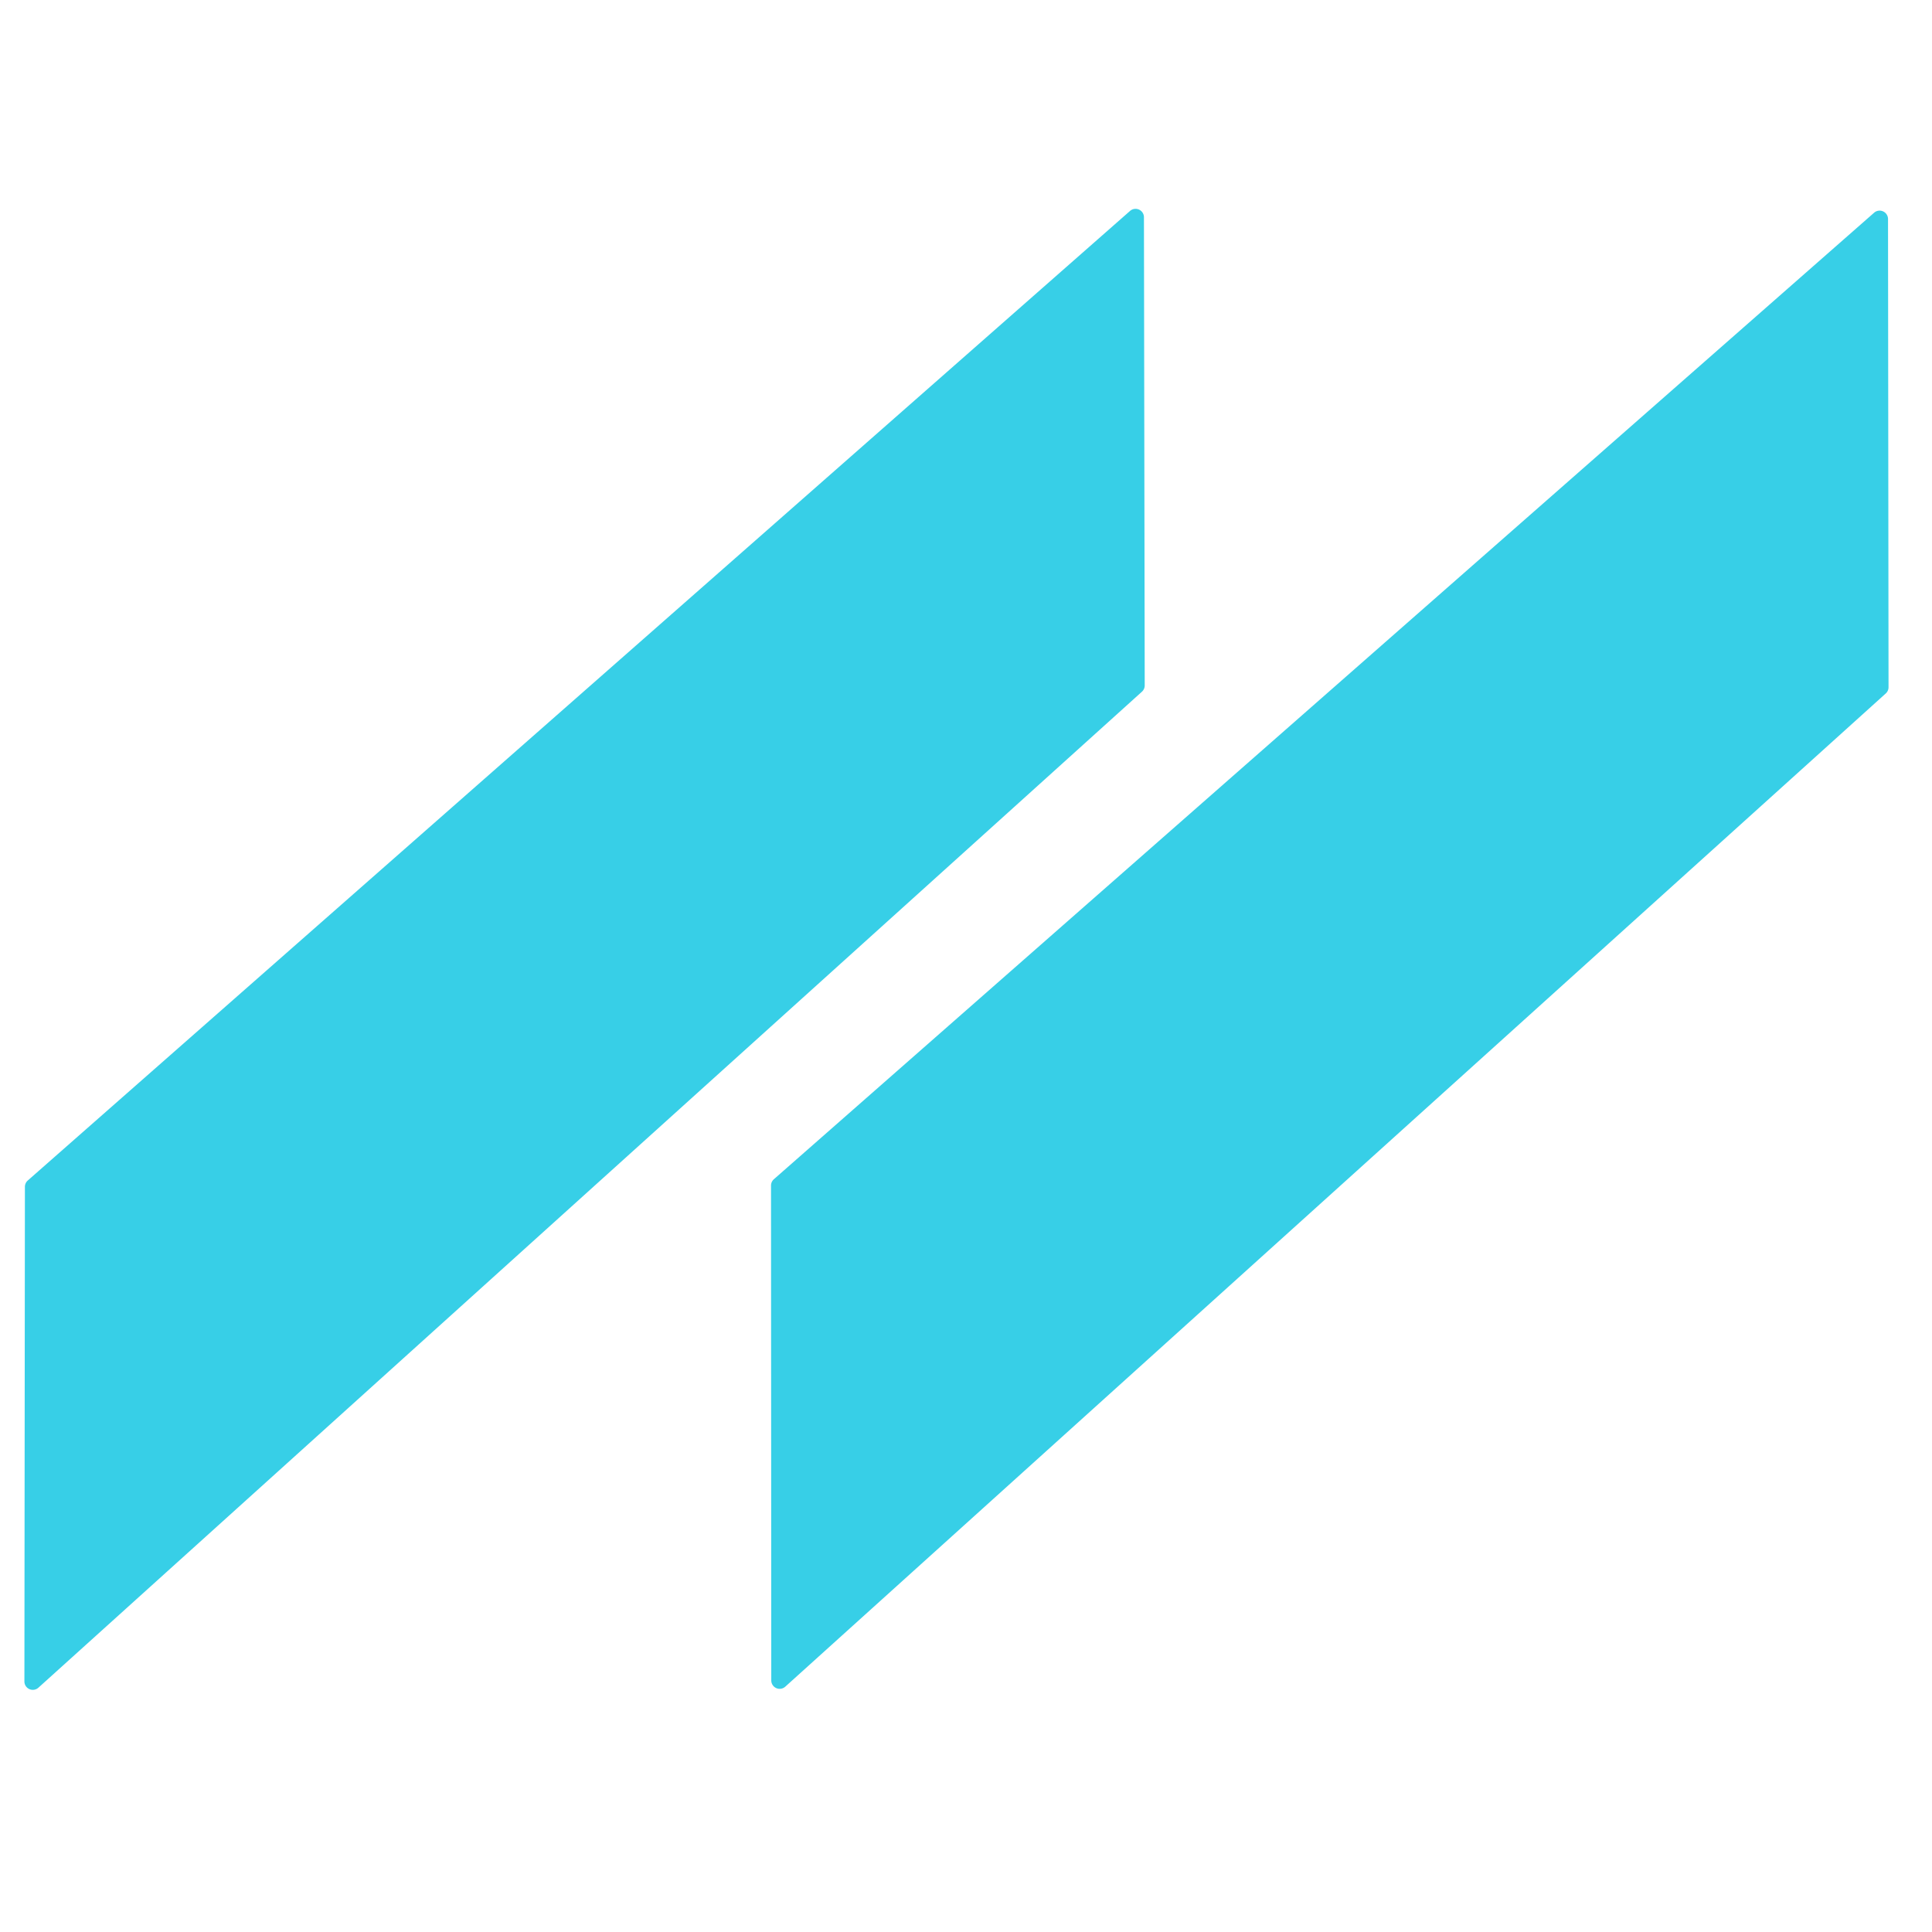
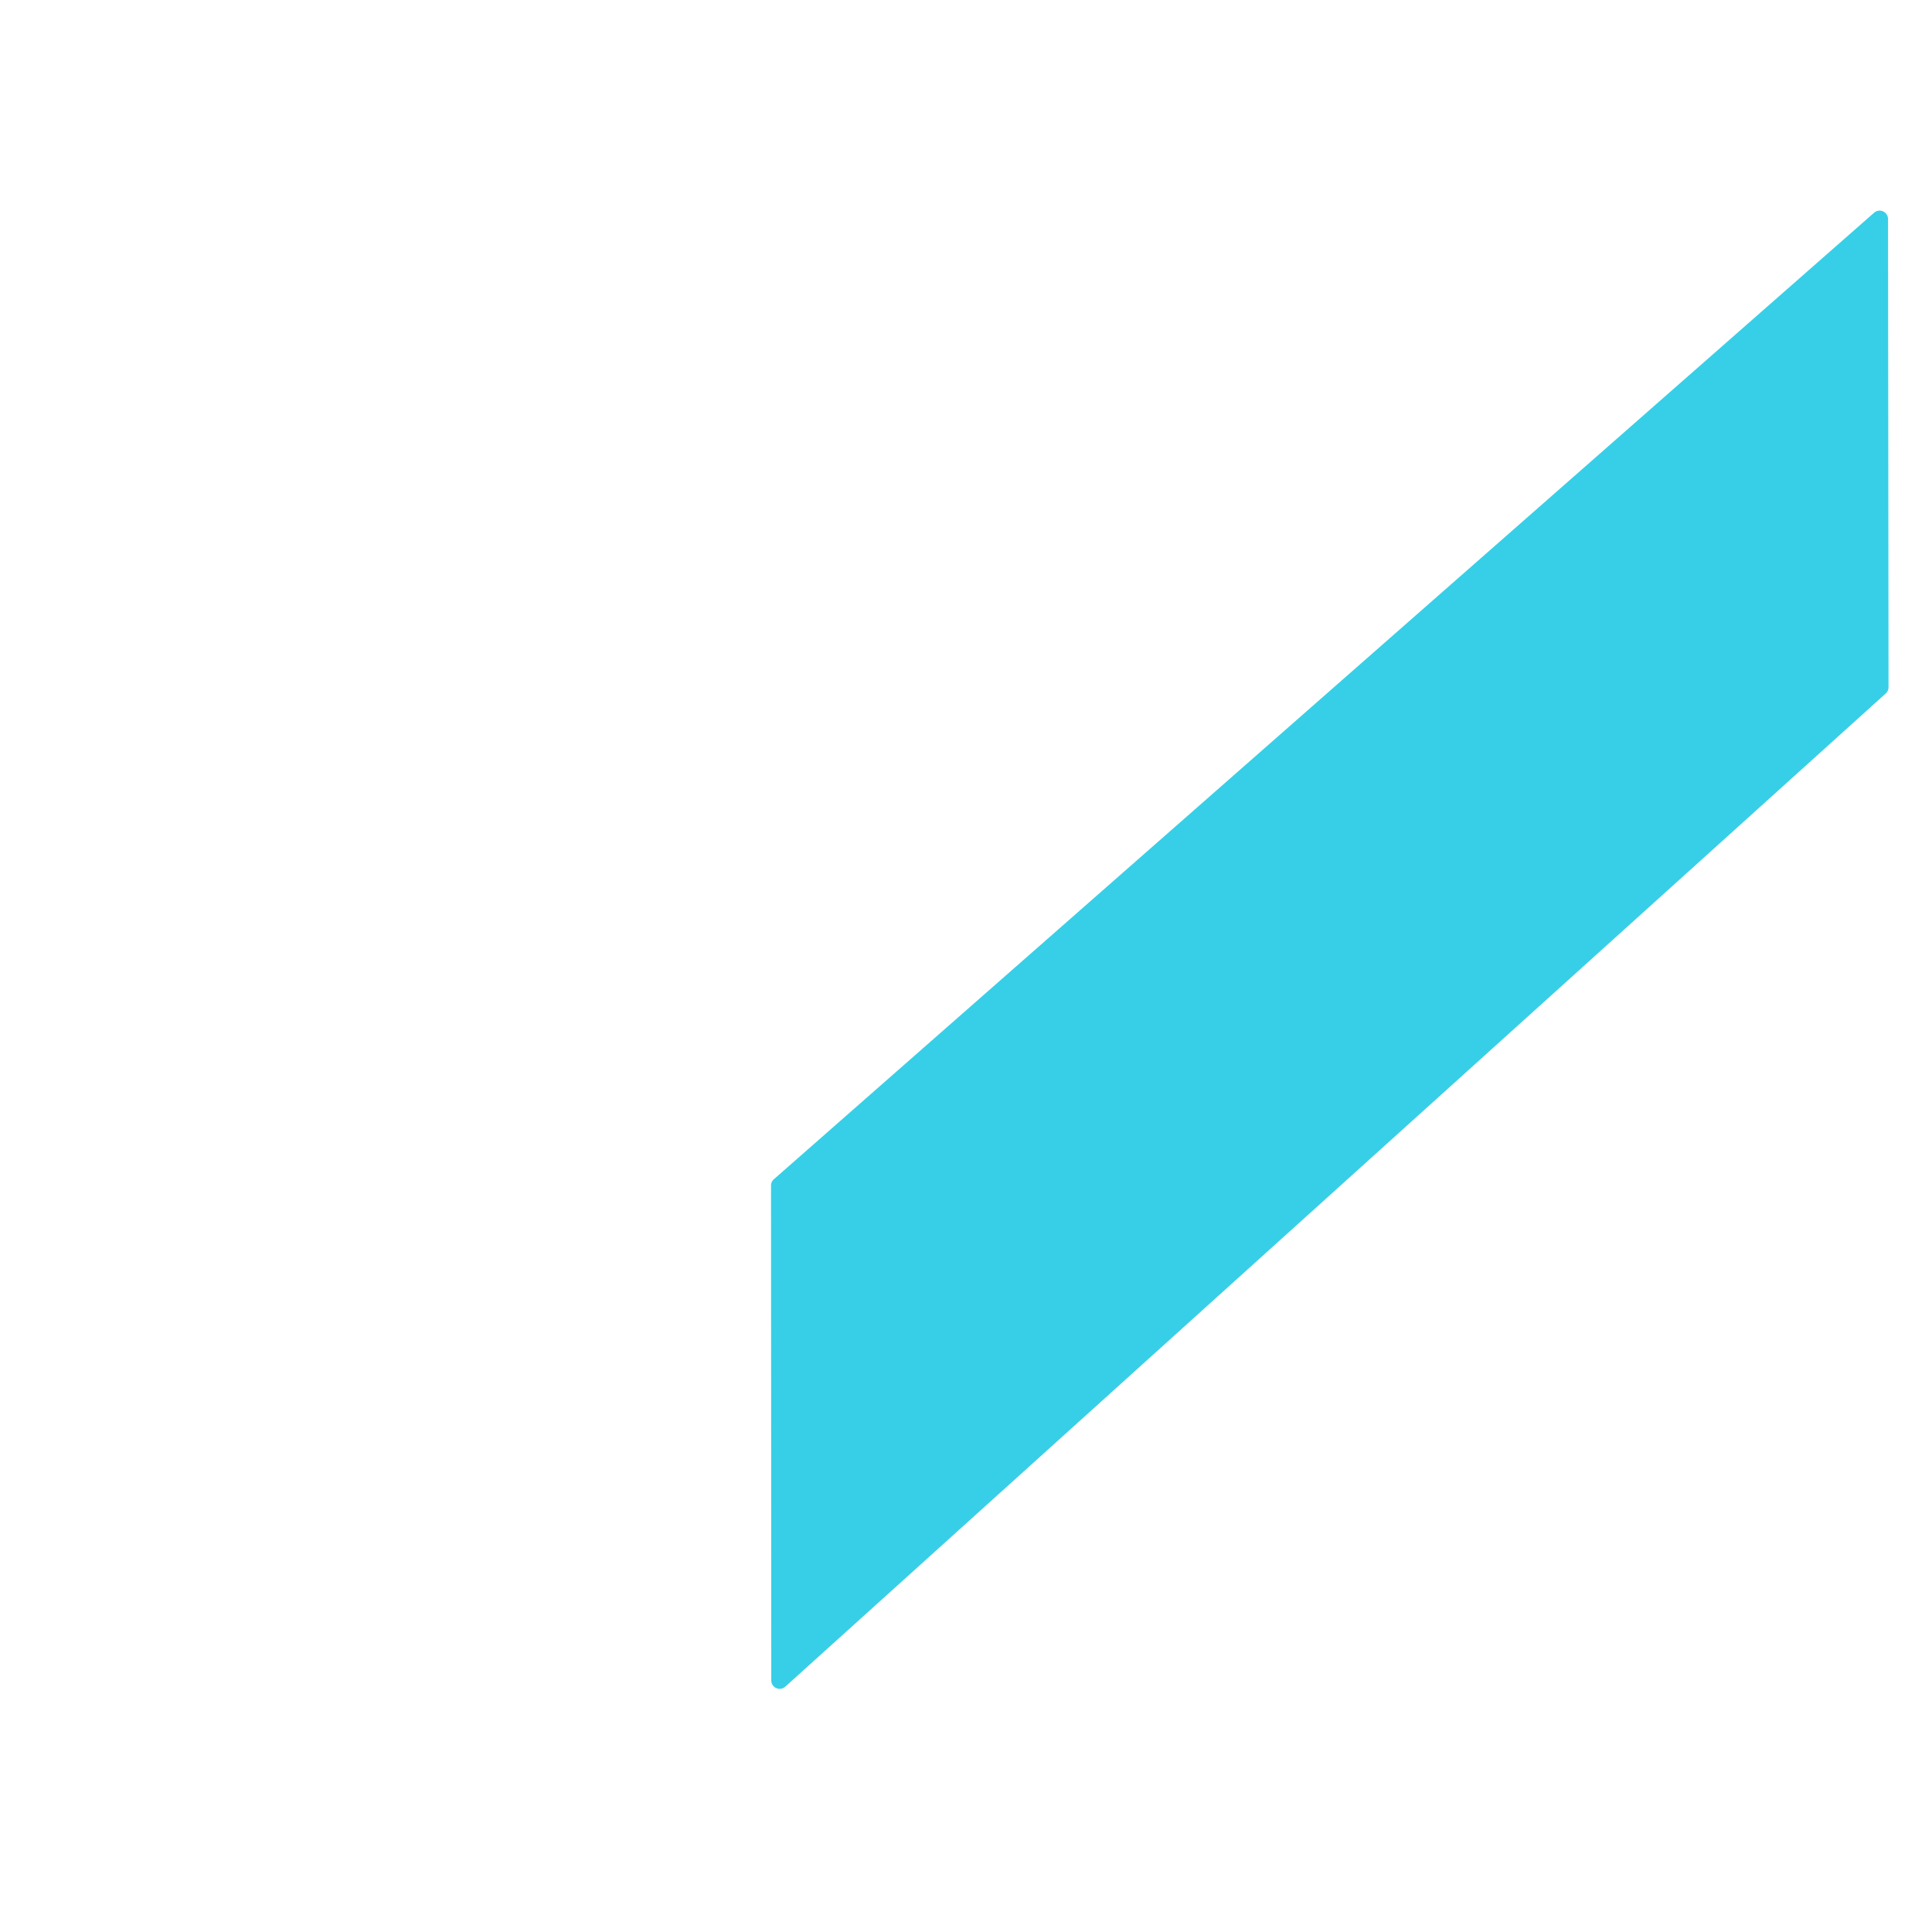
<svg xmlns="http://www.w3.org/2000/svg" version="1.1" viewBox="0.00 0.00 76.00 76.00">
-   <path fill="#37cfe7" d="   M 1.09 46.44   L 44.45 8.30   A 0.33 0.33 0.0 0 1 45.00 8.55   L 45.03 26.96   A 0.33 0.33 0.0 0 1 44.92 27.21   L 1.51 66.39   A 0.33 0.33 0.0 0 1 0.96 66.15   L 0.98 46.69   A 0.33 0.33 0.0 0 1 1.09 46.44   Z" />
  <path fill="#37cfe7" d="   M 30.44 46.39   L 73.72 8.37   A 0.33 0.33 0.0 0 1 74.27 8.62   L 74.29 27.03   A 0.33 0.33 0.0 0 1 74.18 27.28   L 30.89 66.35   A 0.33 0.33 0.0 0 1 30.34 66.11   L 30.33 46.64   A 0.33 0.33 0.0 0 1 30.44 46.39   Z" />
</svg>